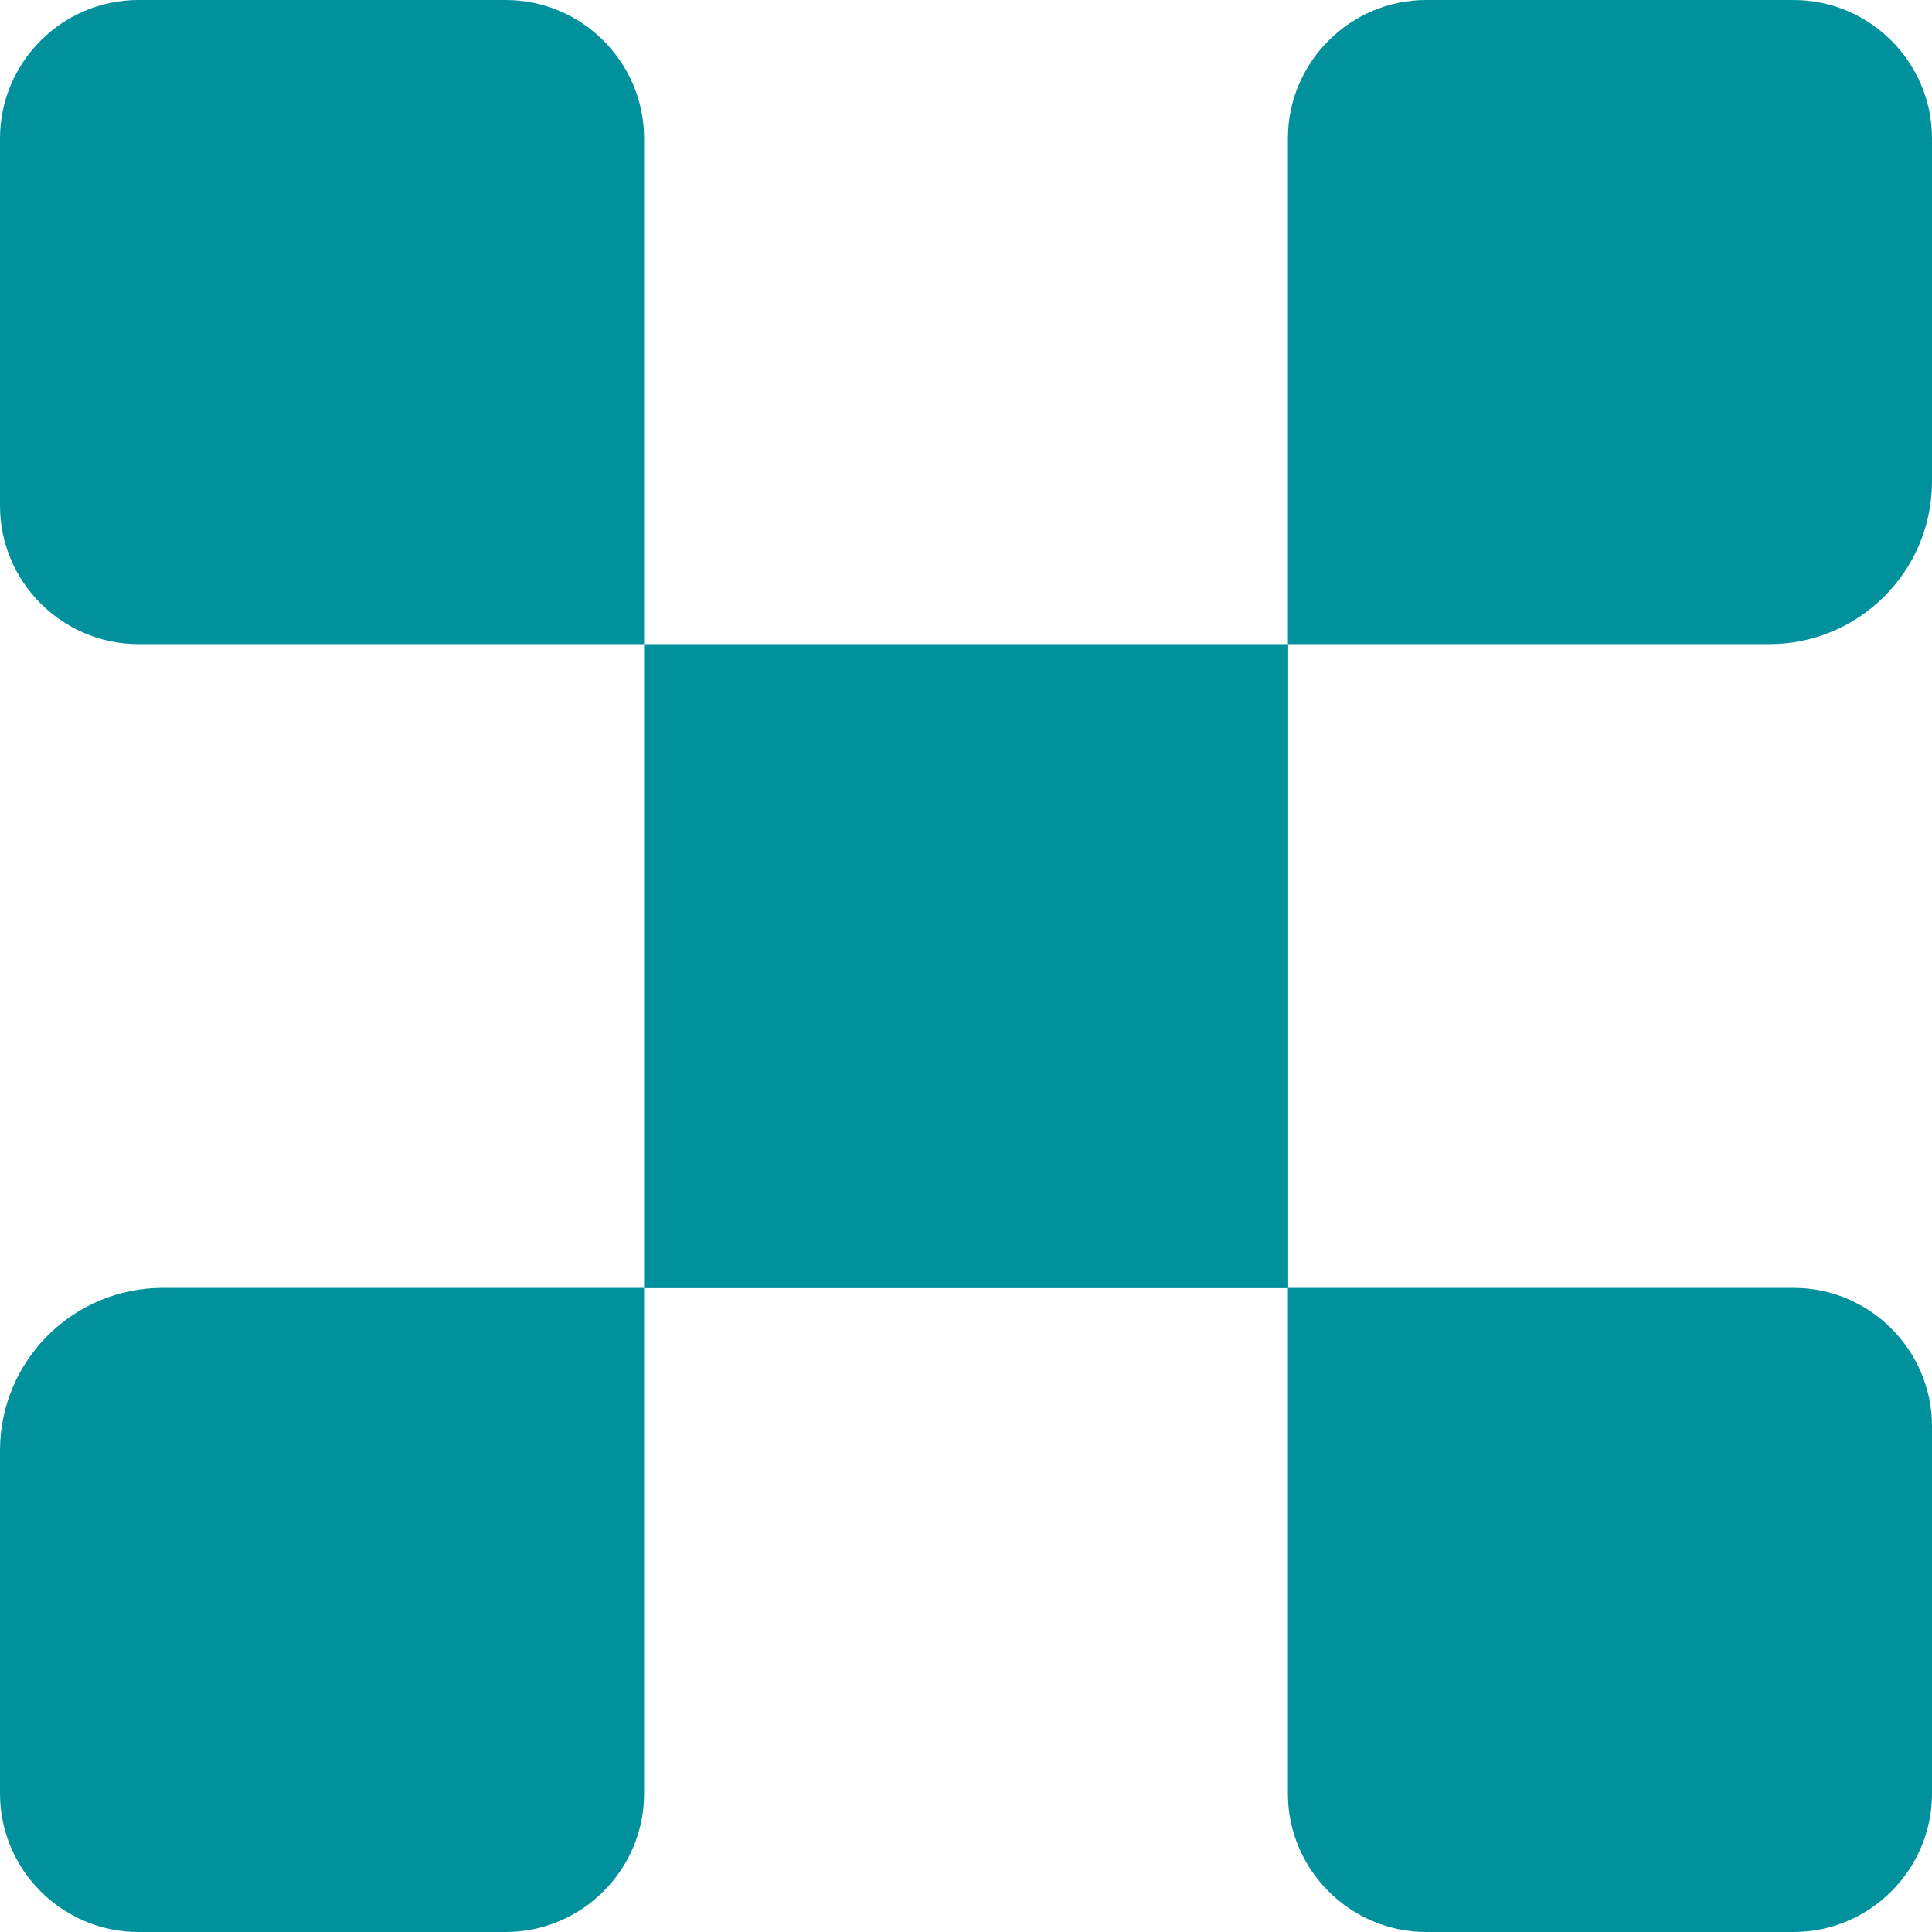
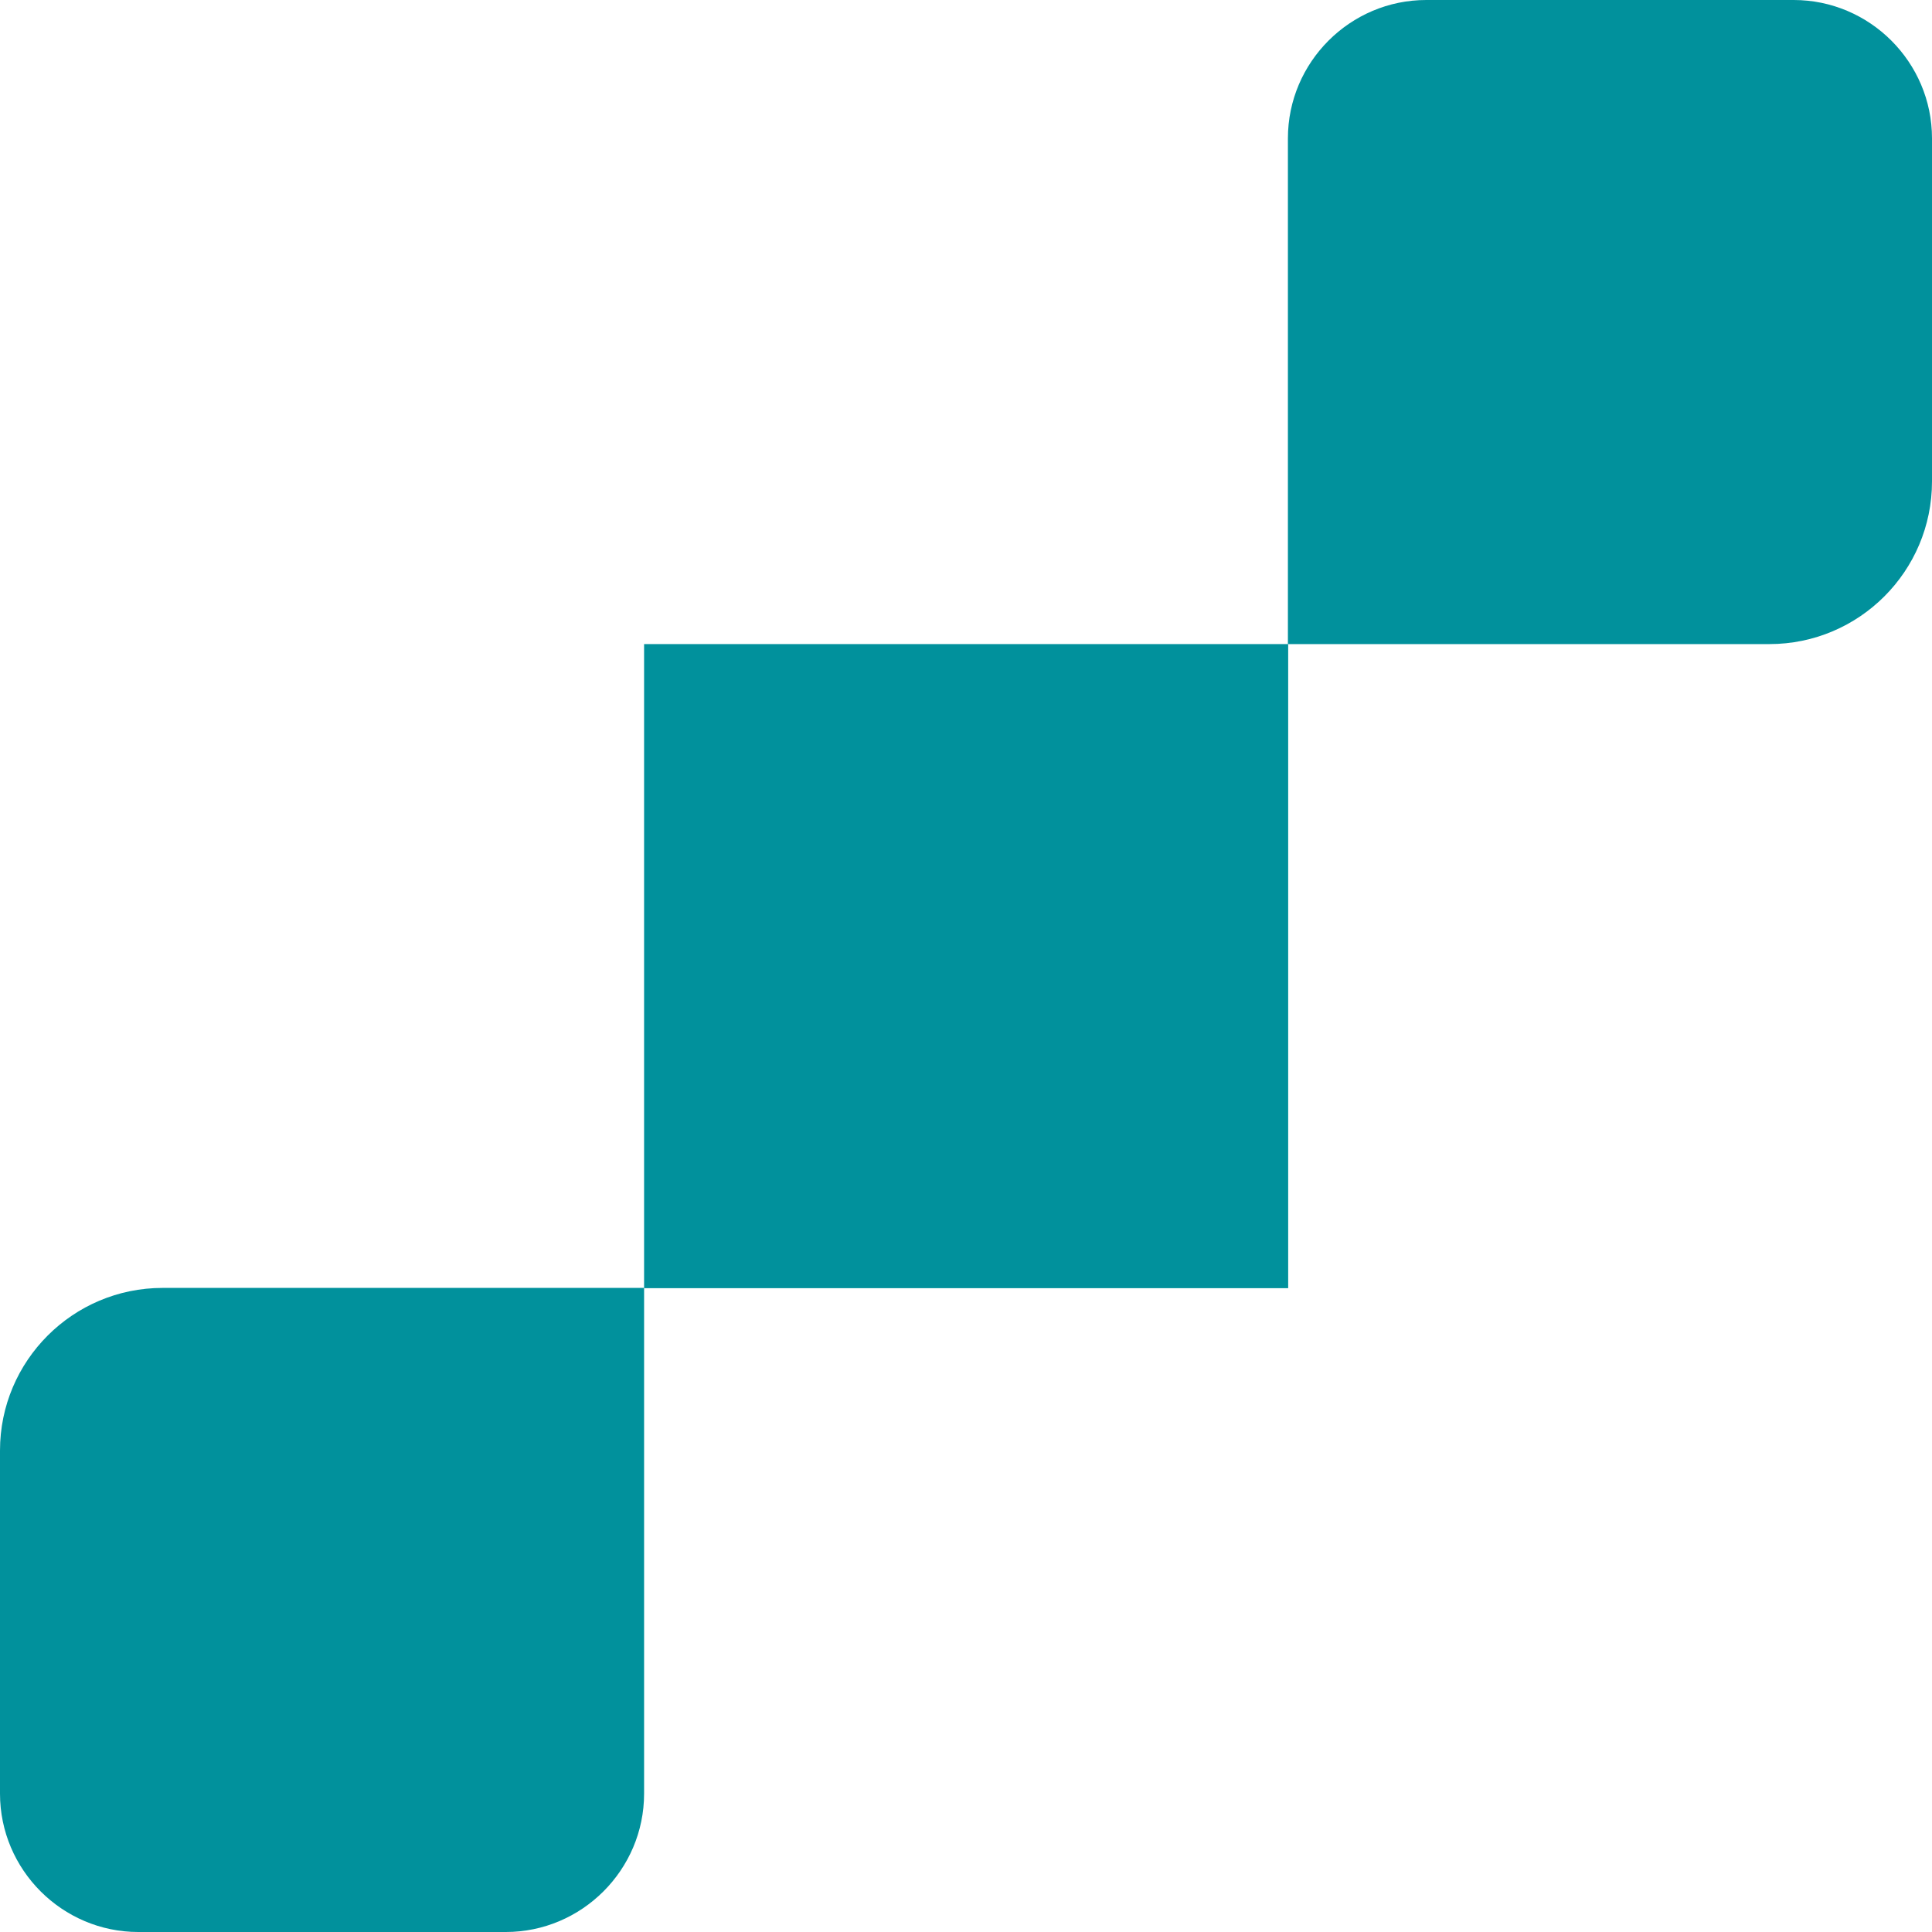
<svg xmlns="http://www.w3.org/2000/svg" id="_Слой_2" data-name="Слой 2" viewBox="0 0 72.35 72.35">
  <defs>
    <style> .cls-1 { fill: #01919c; stroke-width: 0px; } </style>
  </defs>
  <g id="OBJECTS">
    <g>
-       <path class="cls-1" d="m18.94,0H5.18C2.33,0,0,2.33,0,5.18v13.76c0,2.85,2.33,5.18,5.18,5.18h18.94V5.18c0-2.85-2.33-5.18-5.18-5.18Z" />
      <rect class="cls-1" x="24.12" y="24.12" width="24.12" height="24.12" />
      <path class="cls-1" d="m72.35,18.03V5.18c0-2.85-2.33-5.18-5.18-5.18h-13.76c-2.85,0-5.18,2.33-5.18,5.18v18.94h18.03c3.36,0,6.09-2.73,6.09-6.09Z" />
-       <path class="cls-1" d="m53.41,72.35h13.76c2.85,0,5.18-2.33,5.18-5.18v-13.76c0-2.85-2.33-5.18-5.18-5.18h-18.94v18.94c0,2.85,2.33,5.18,5.18,5.18Z" />
      <path class="cls-1" d="m0,54.32v12.85c0,2.85,2.33,5.18,5.18,5.18h13.76c2.85,0,5.18-2.33,5.18-5.18v-18.94H6.09c-3.36,0-6.09,2.73-6.09,6.09Z" />
    </g>
  </g>
</svg>